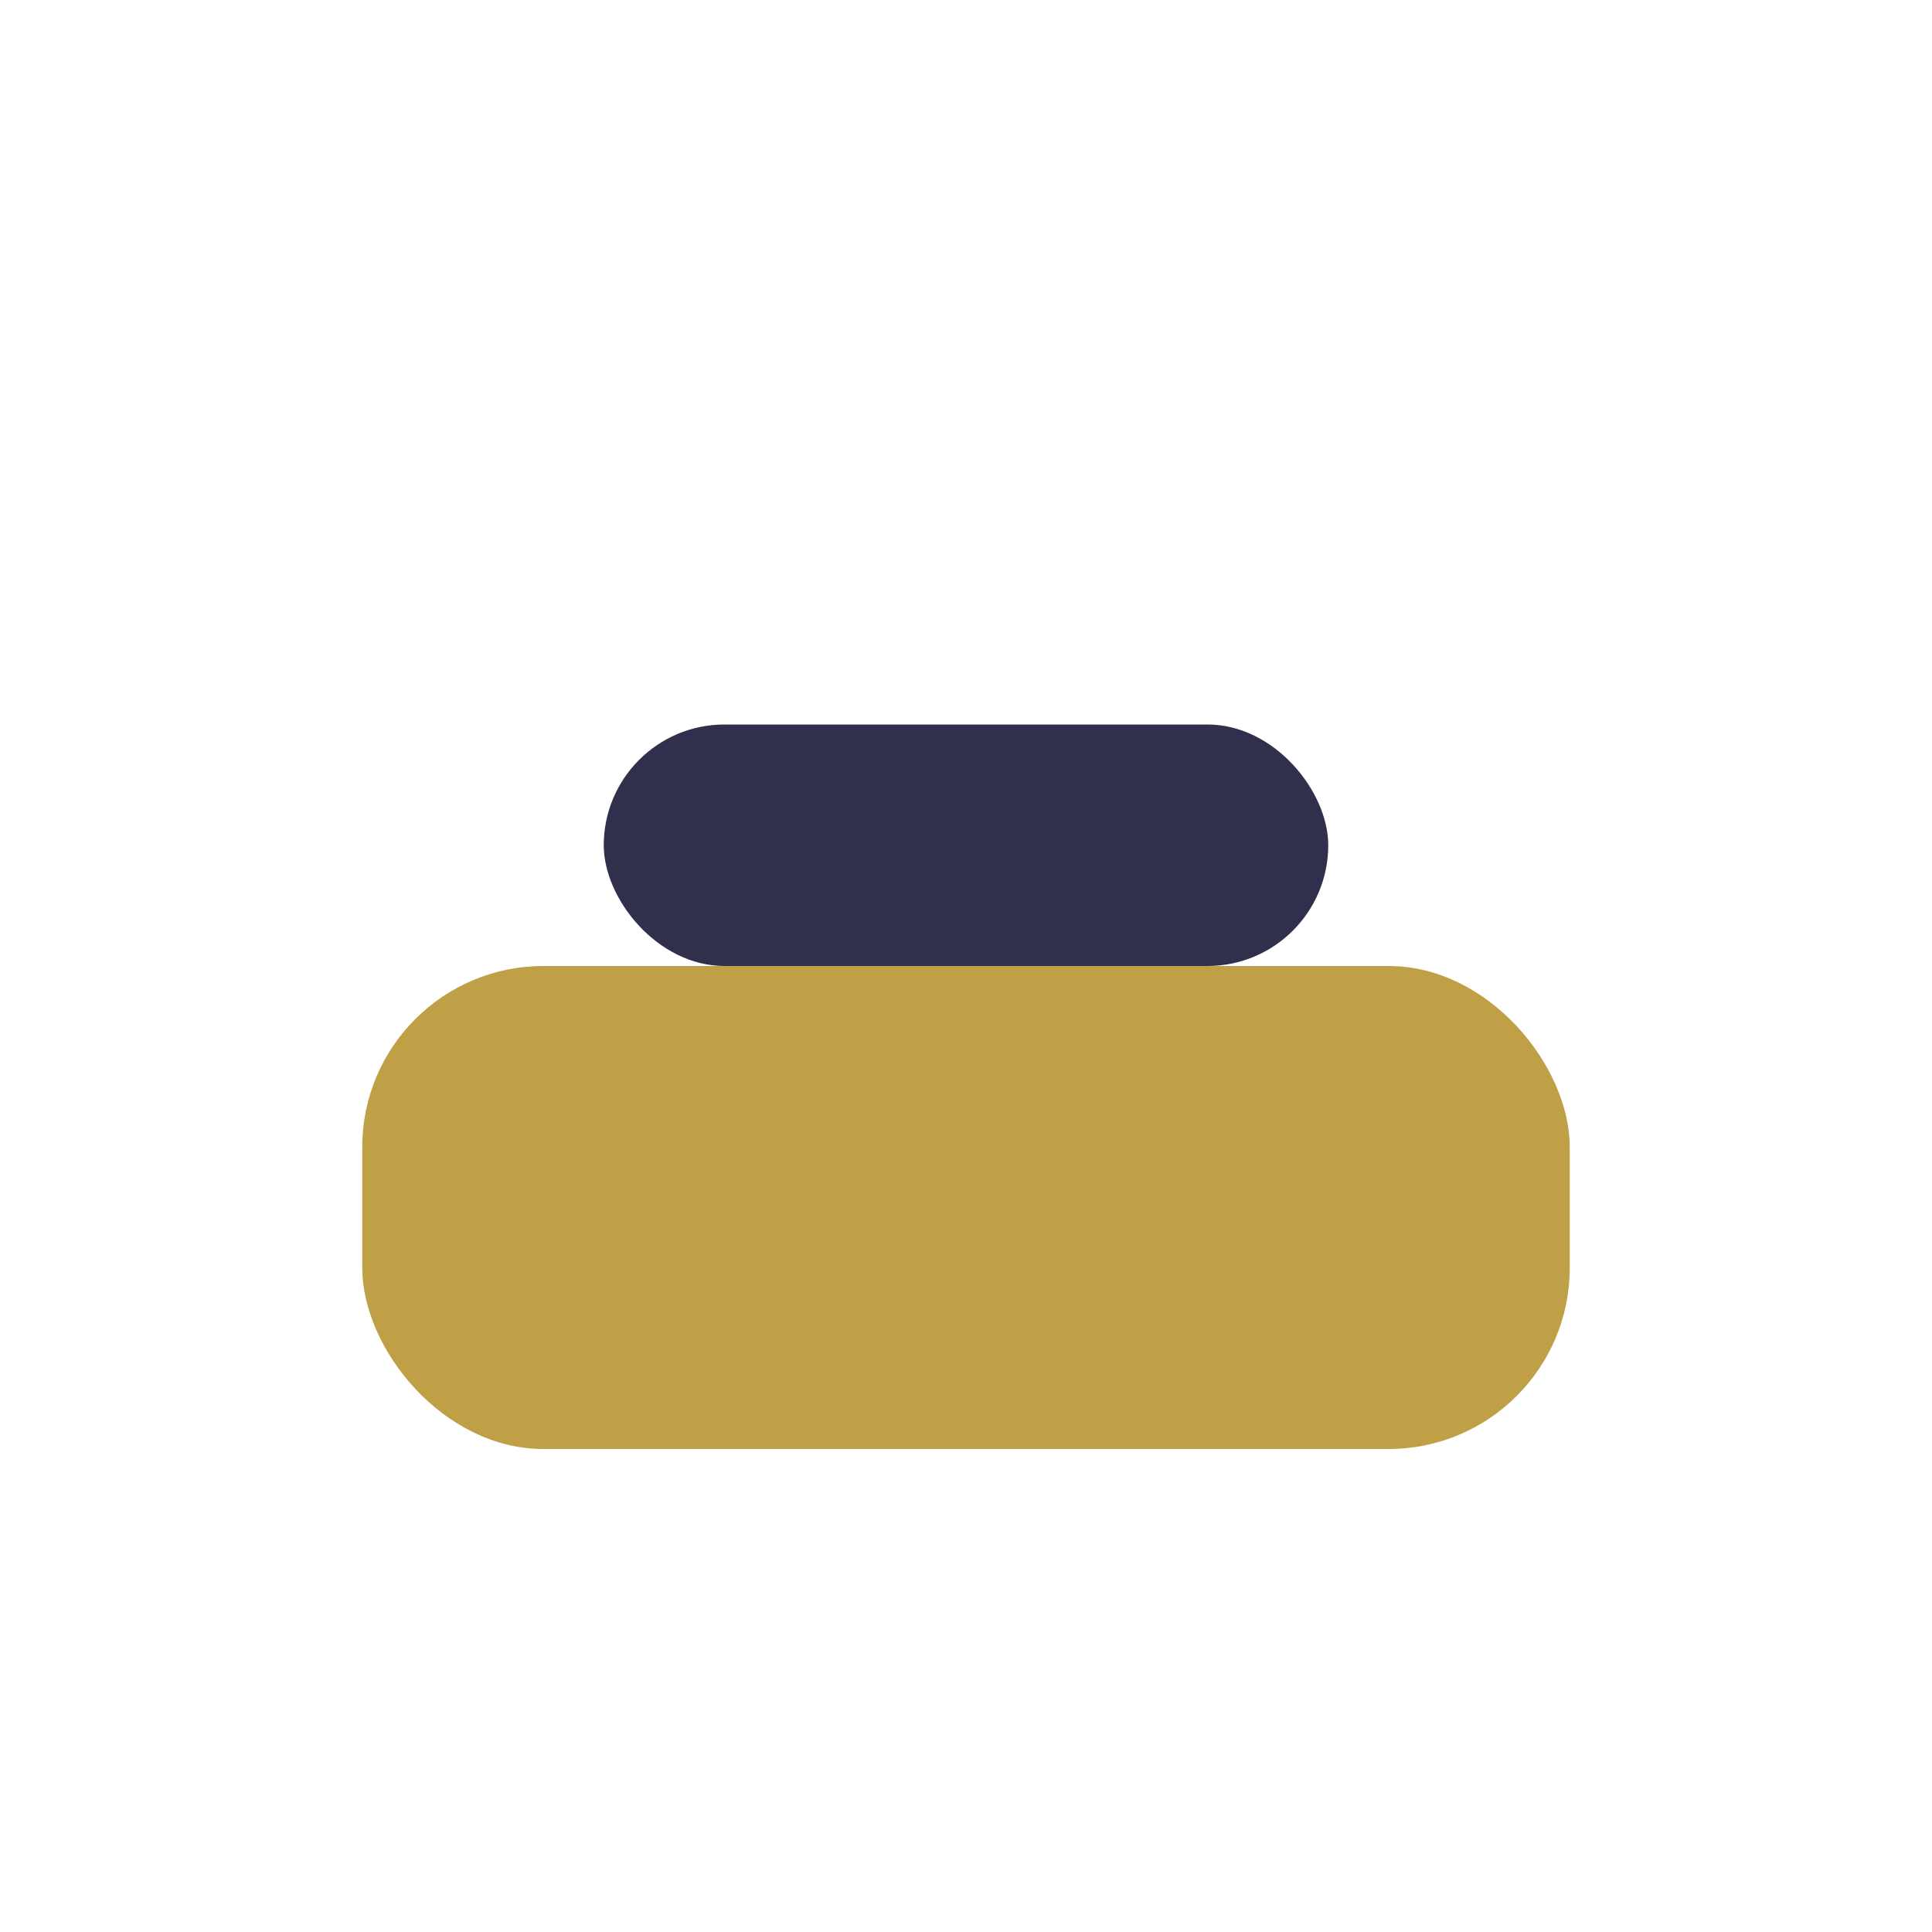
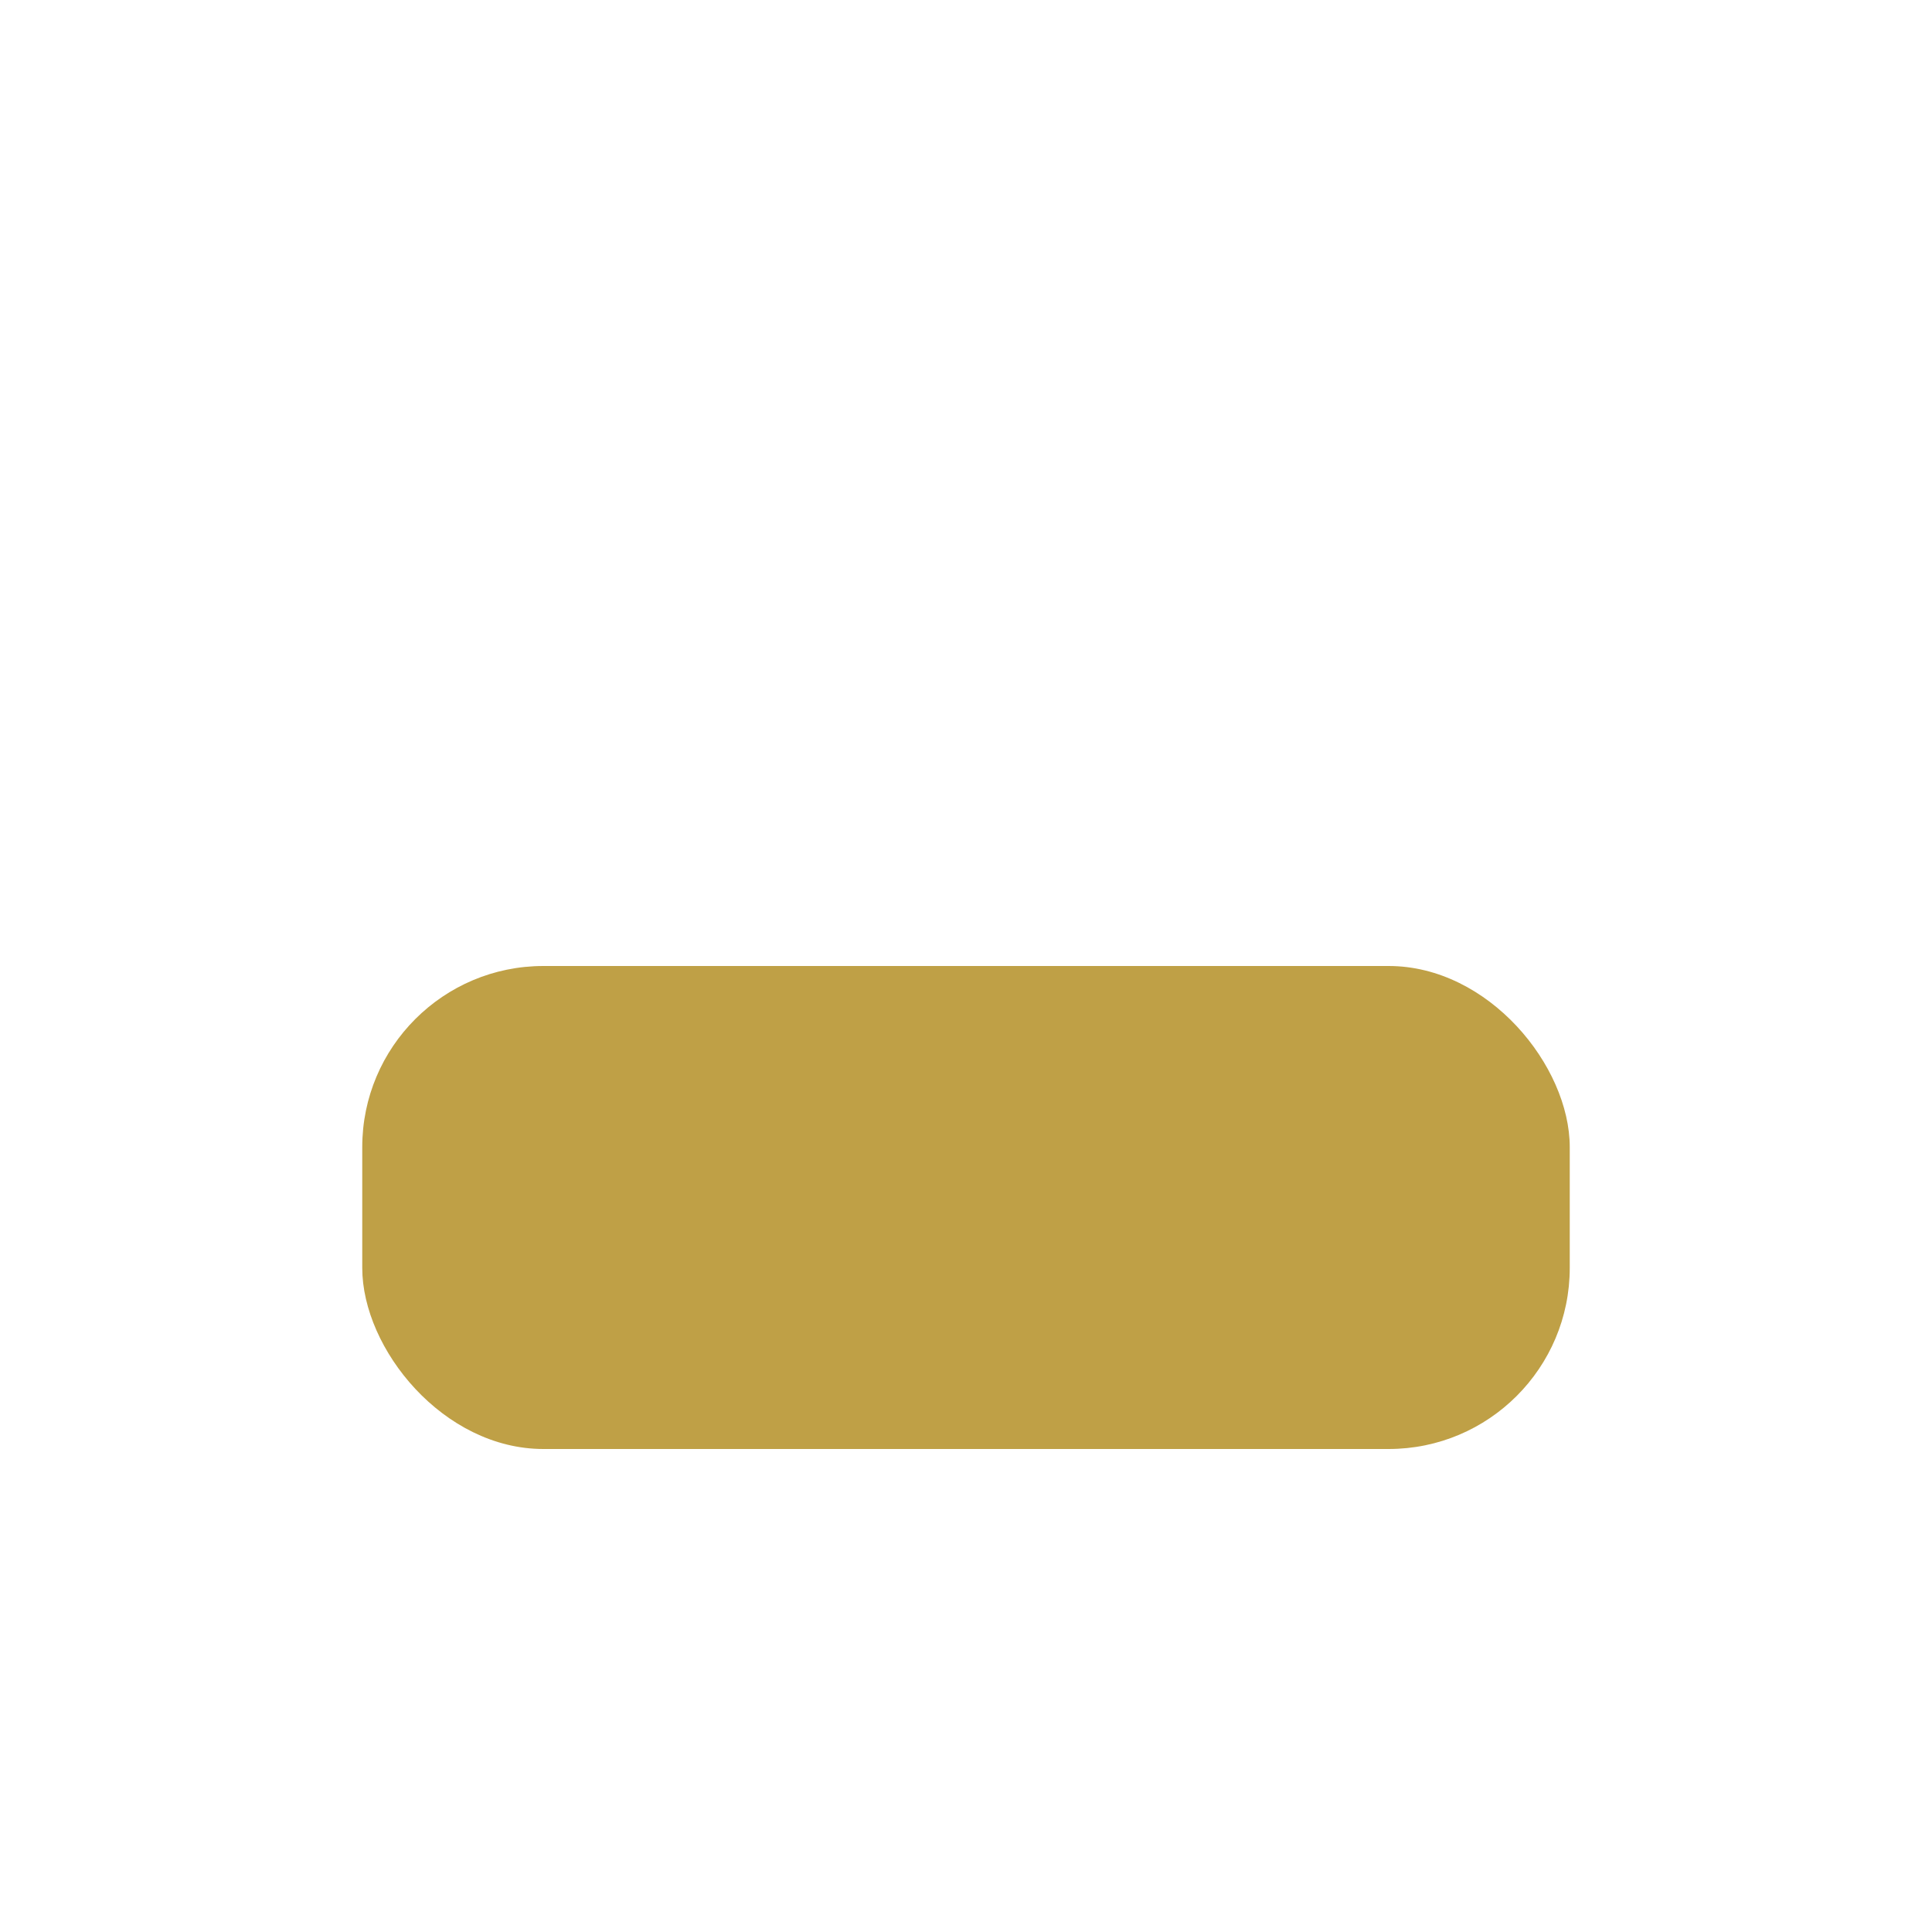
<svg xmlns="http://www.w3.org/2000/svg" width="32" height="32" viewBox="0 0 32 32">
  <rect x="6" y="16" width="20" height="8" rx="3" fill="#BFA046" />
-   <rect x="10" y="12" width="12" height="4" rx="2" fill="#30304C" />
</svg>